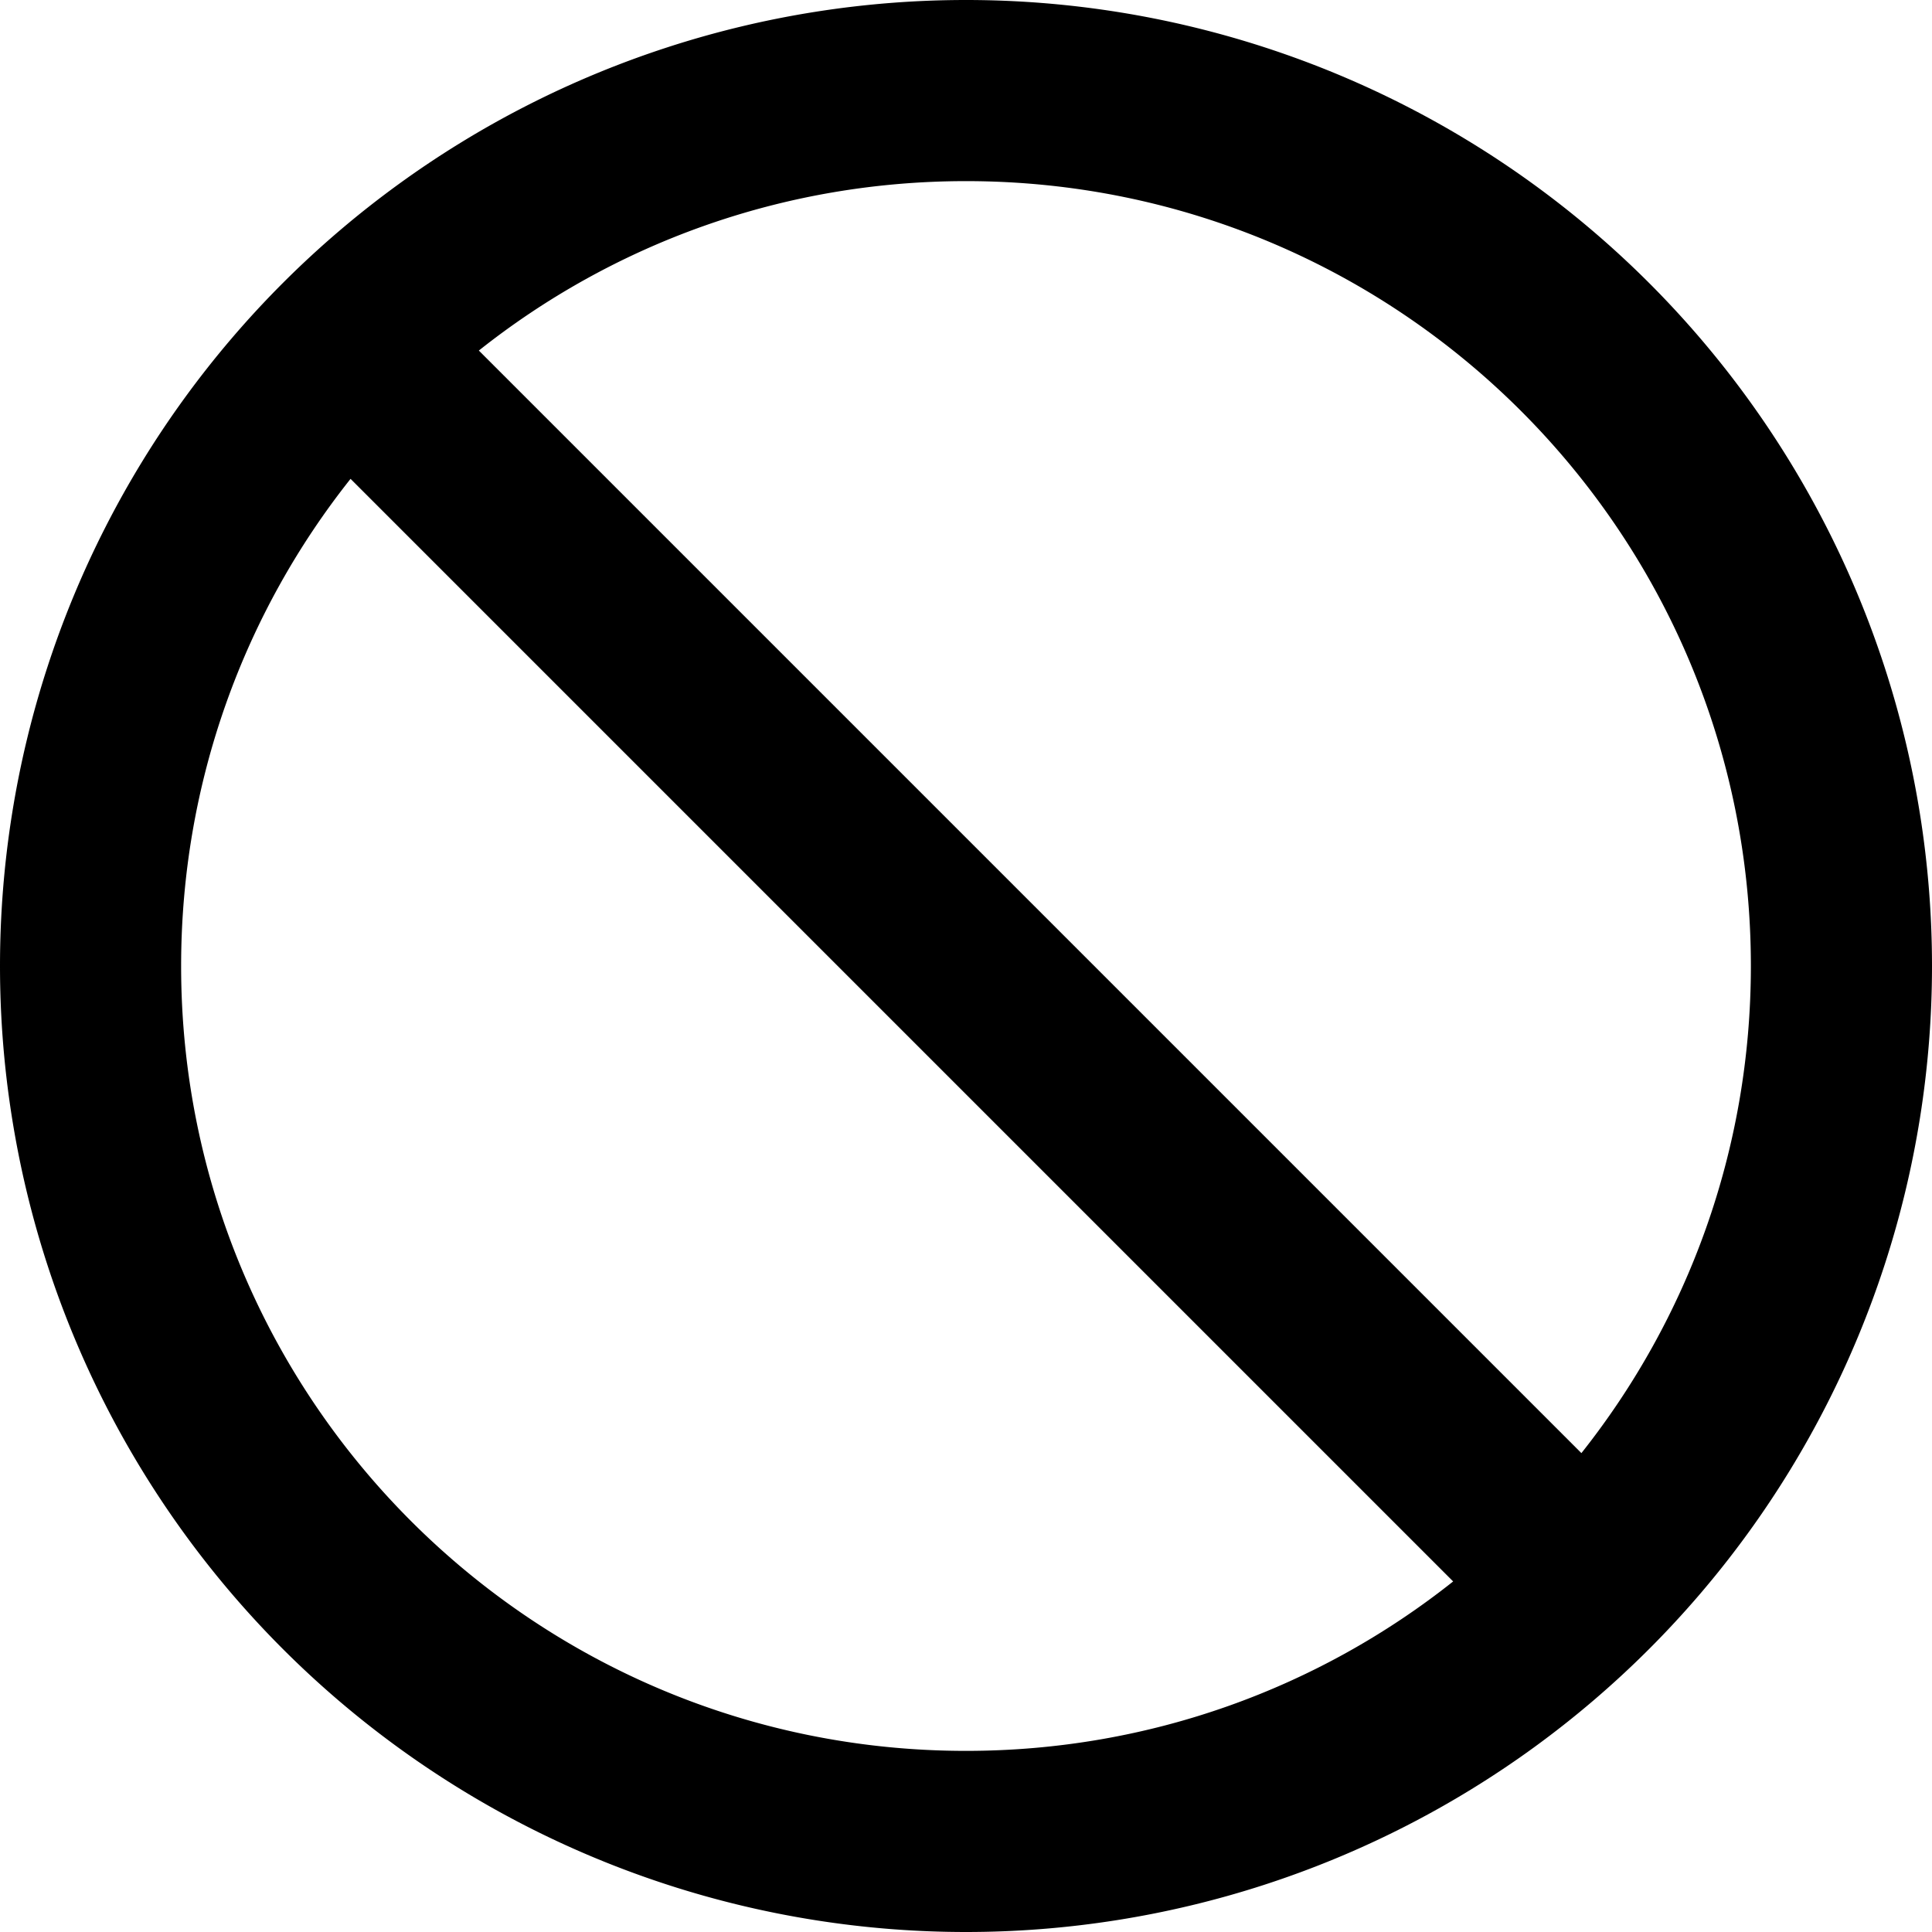
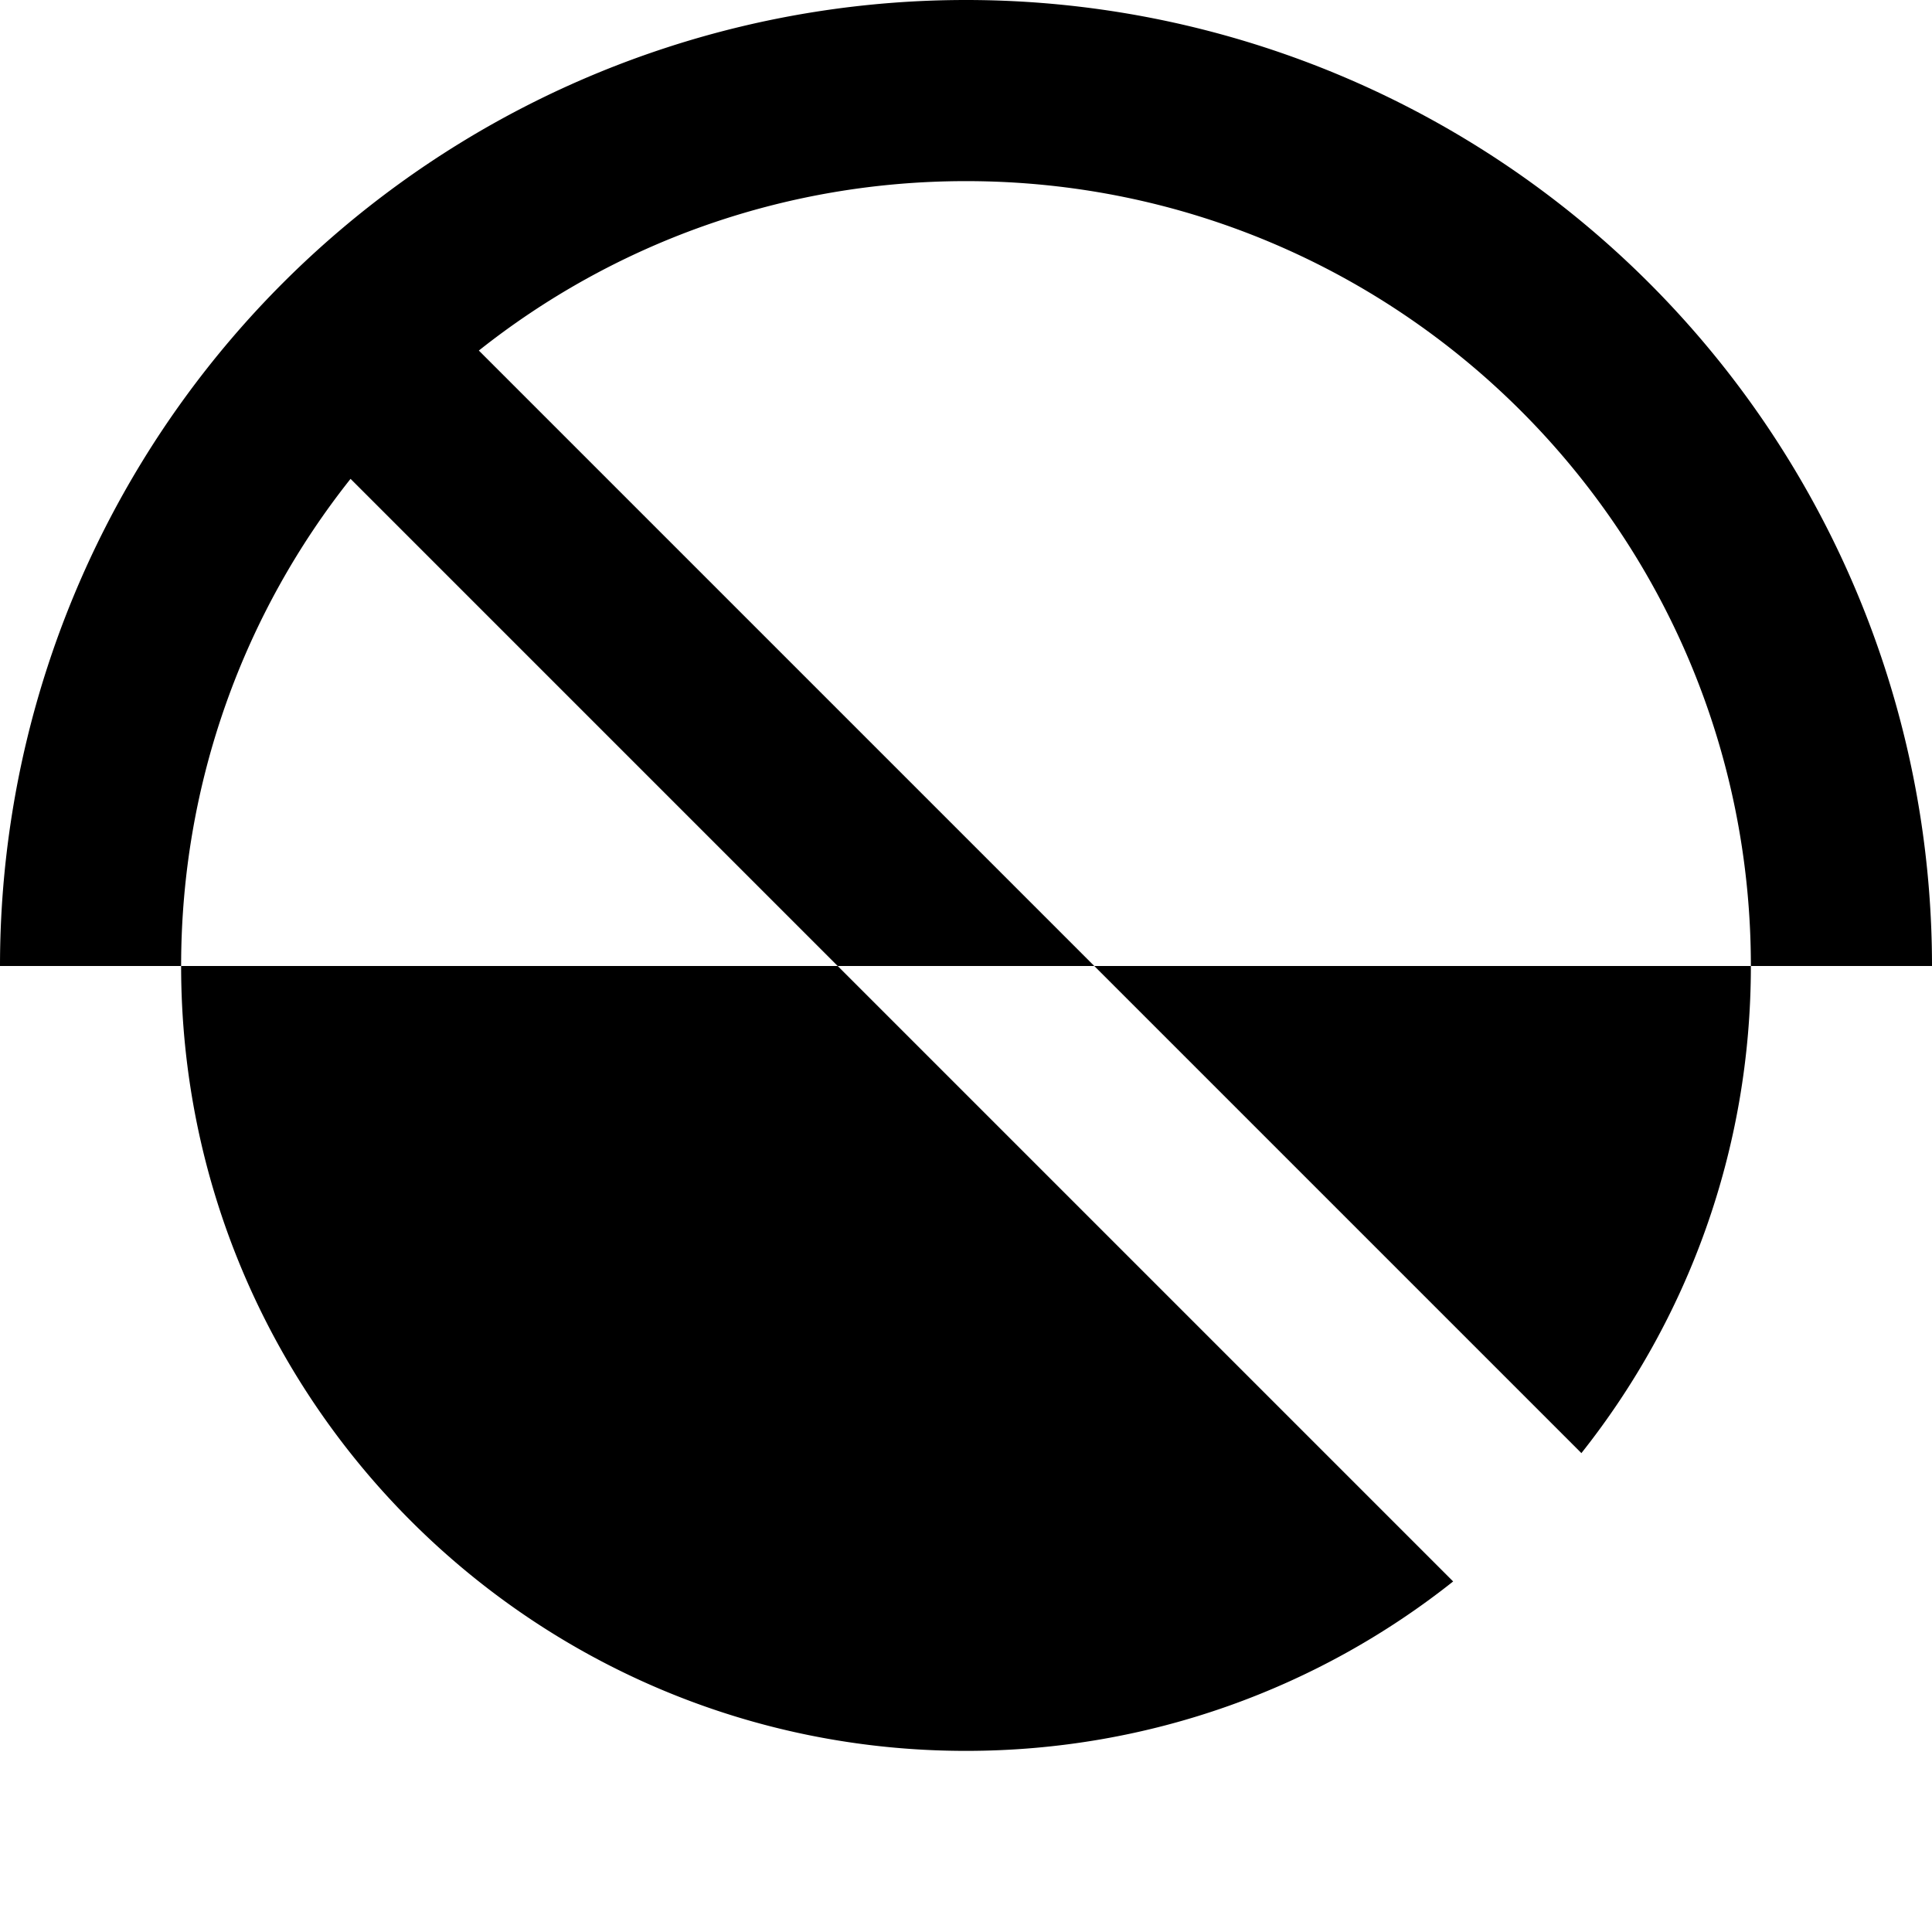
<svg xmlns="http://www.w3.org/2000/svg" viewBox="0 0 512 512">
-   <path d="M385.1 419.1L92.9 126.9C64.8 162.3 48 207.2 48 256c0 114.9 93.1 208 208 208c48.8 0 93.7-16.8 129.1-44.9zm33.9-33.9C447.2 349.7 464 304.8 464 256c0-114.9-93.1-208-208-208c-48.8 0-93.7 16.8-129.1 44.9L419.1 385.1zM0 256a256 256 0 1 1 512 0A256 256 0 1 1 0 256z" />
+   <path d="M385.1 419.1L92.9 126.9C64.8 162.3 48 207.2 48 256c0 114.9 93.1 208 208 208c48.8 0 93.7-16.8 129.1-44.9zm33.9-33.9C447.2 349.7 464 304.8 464 256c0-114.9-93.1-208-208-208c-48.8 0-93.7 16.8-129.1 44.9L419.1 385.1zM0 256a256 256 0 1 1 512 0z" />
</svg>